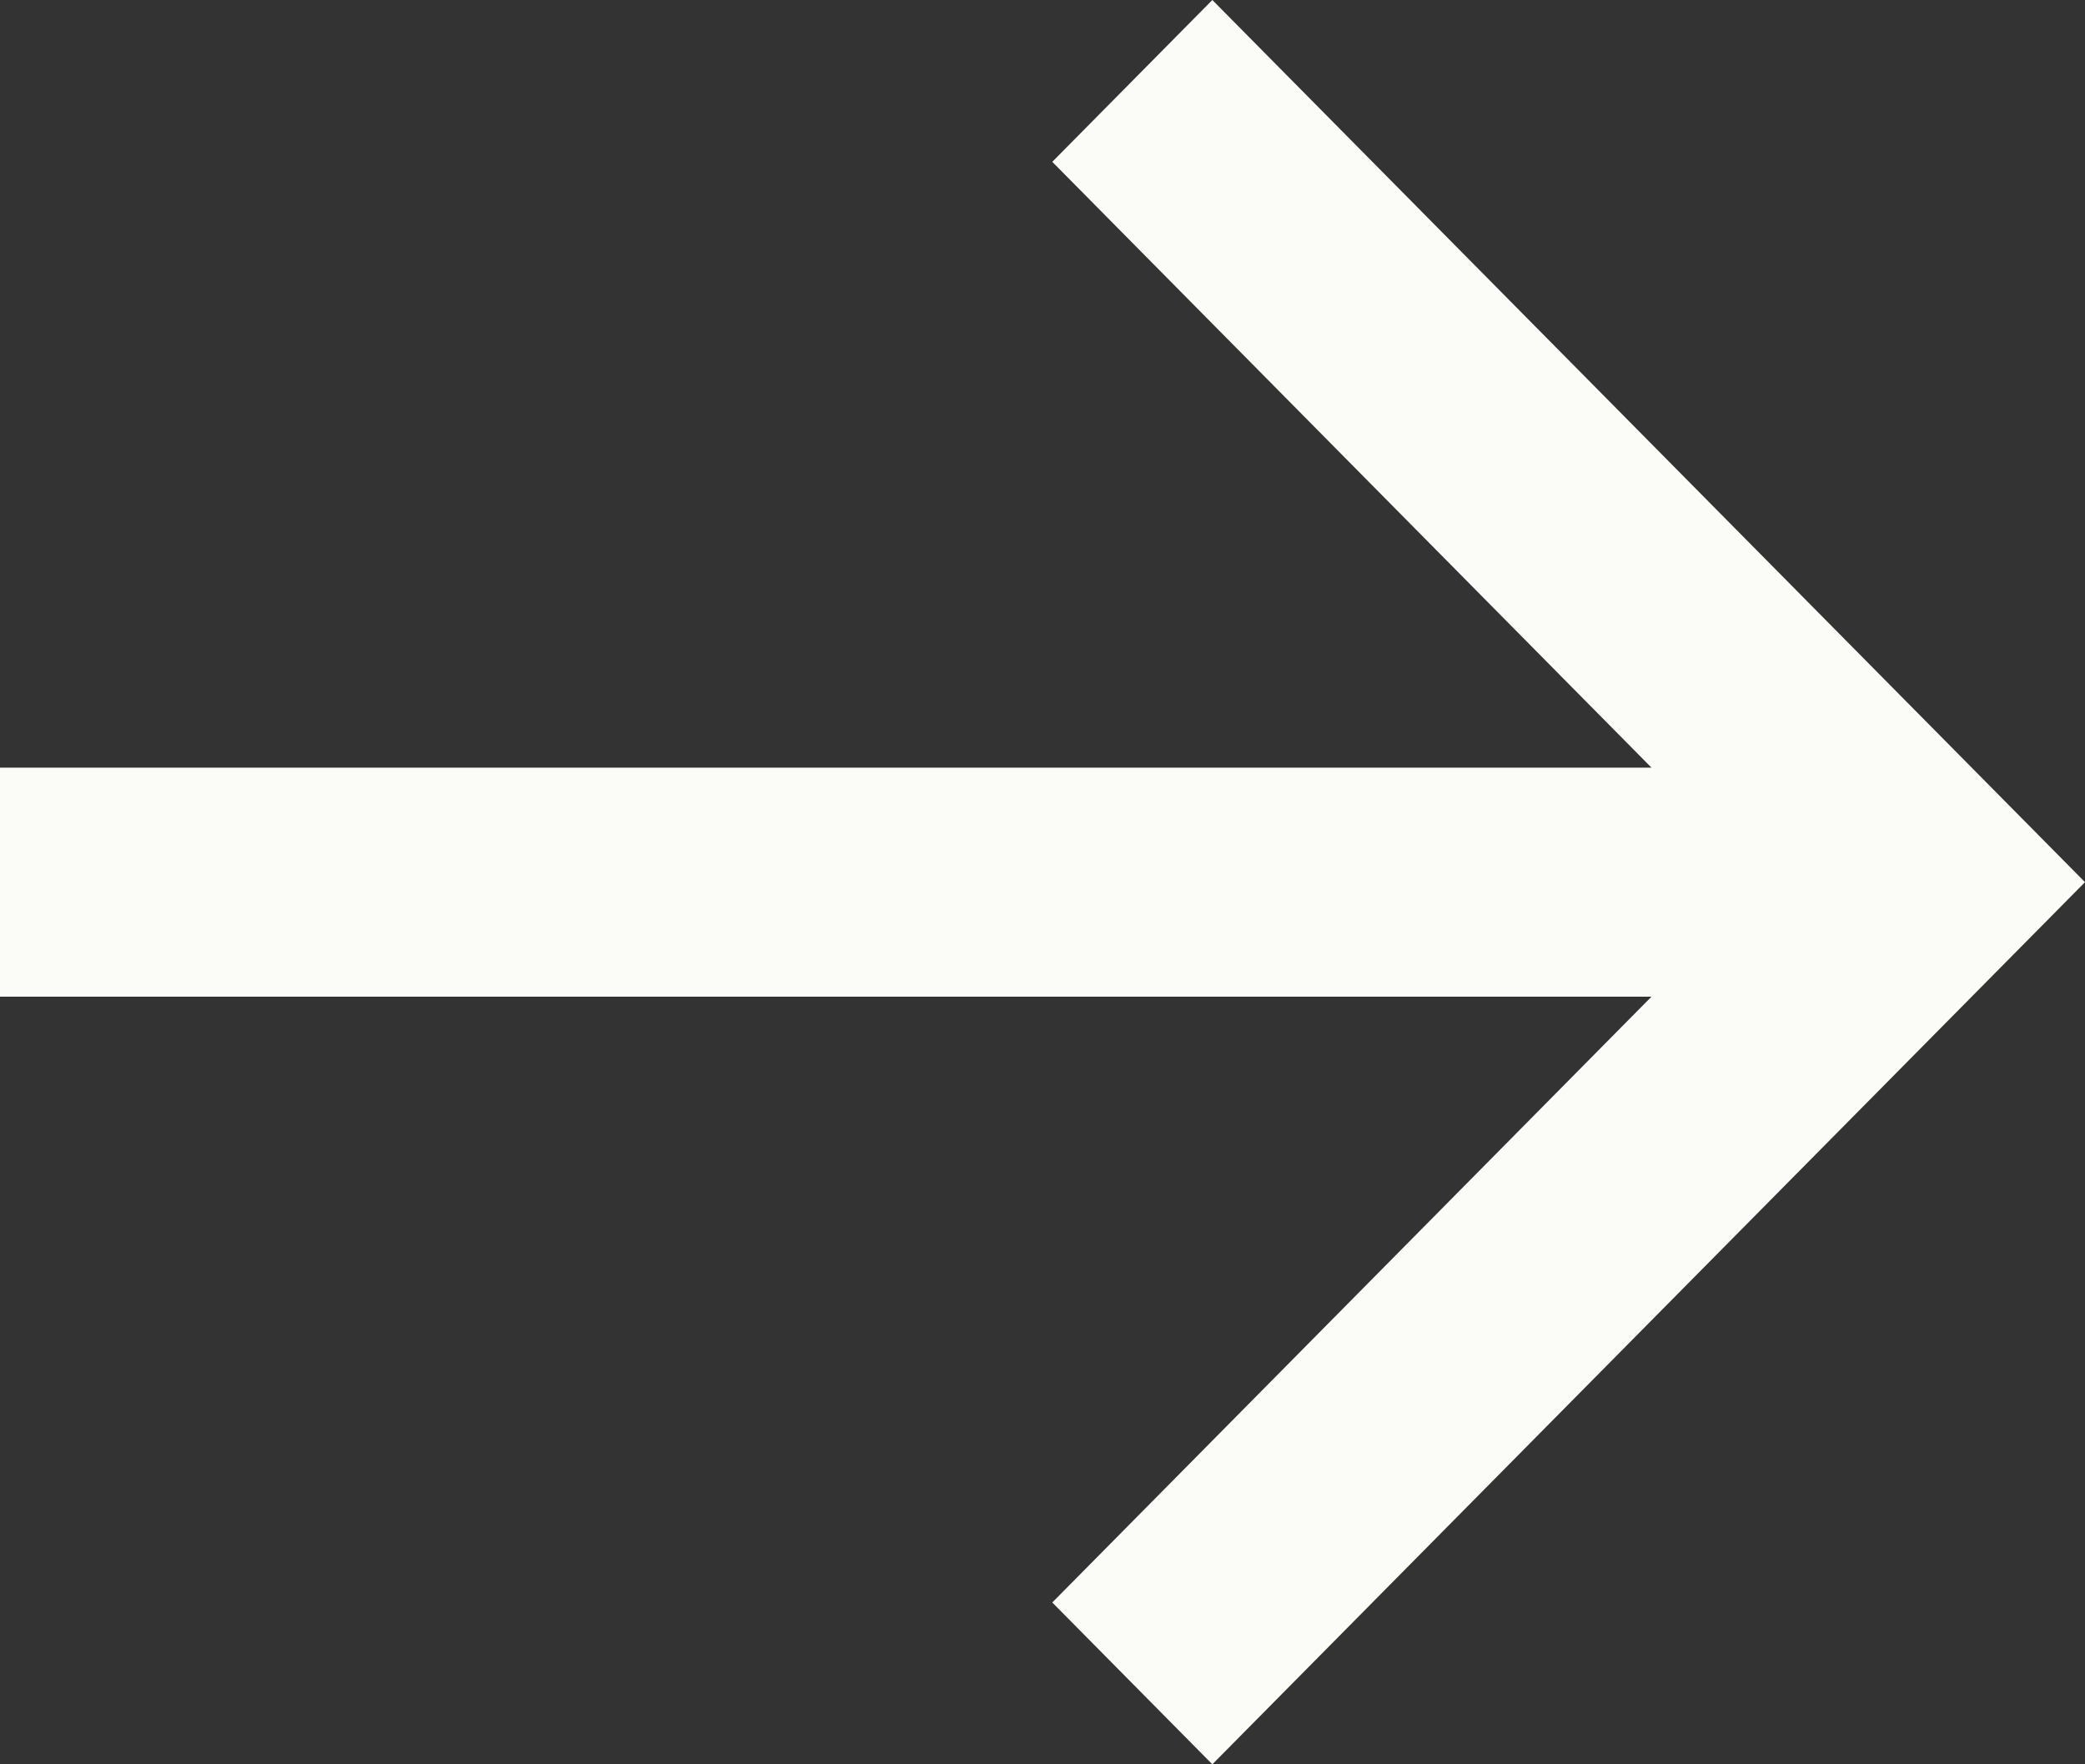
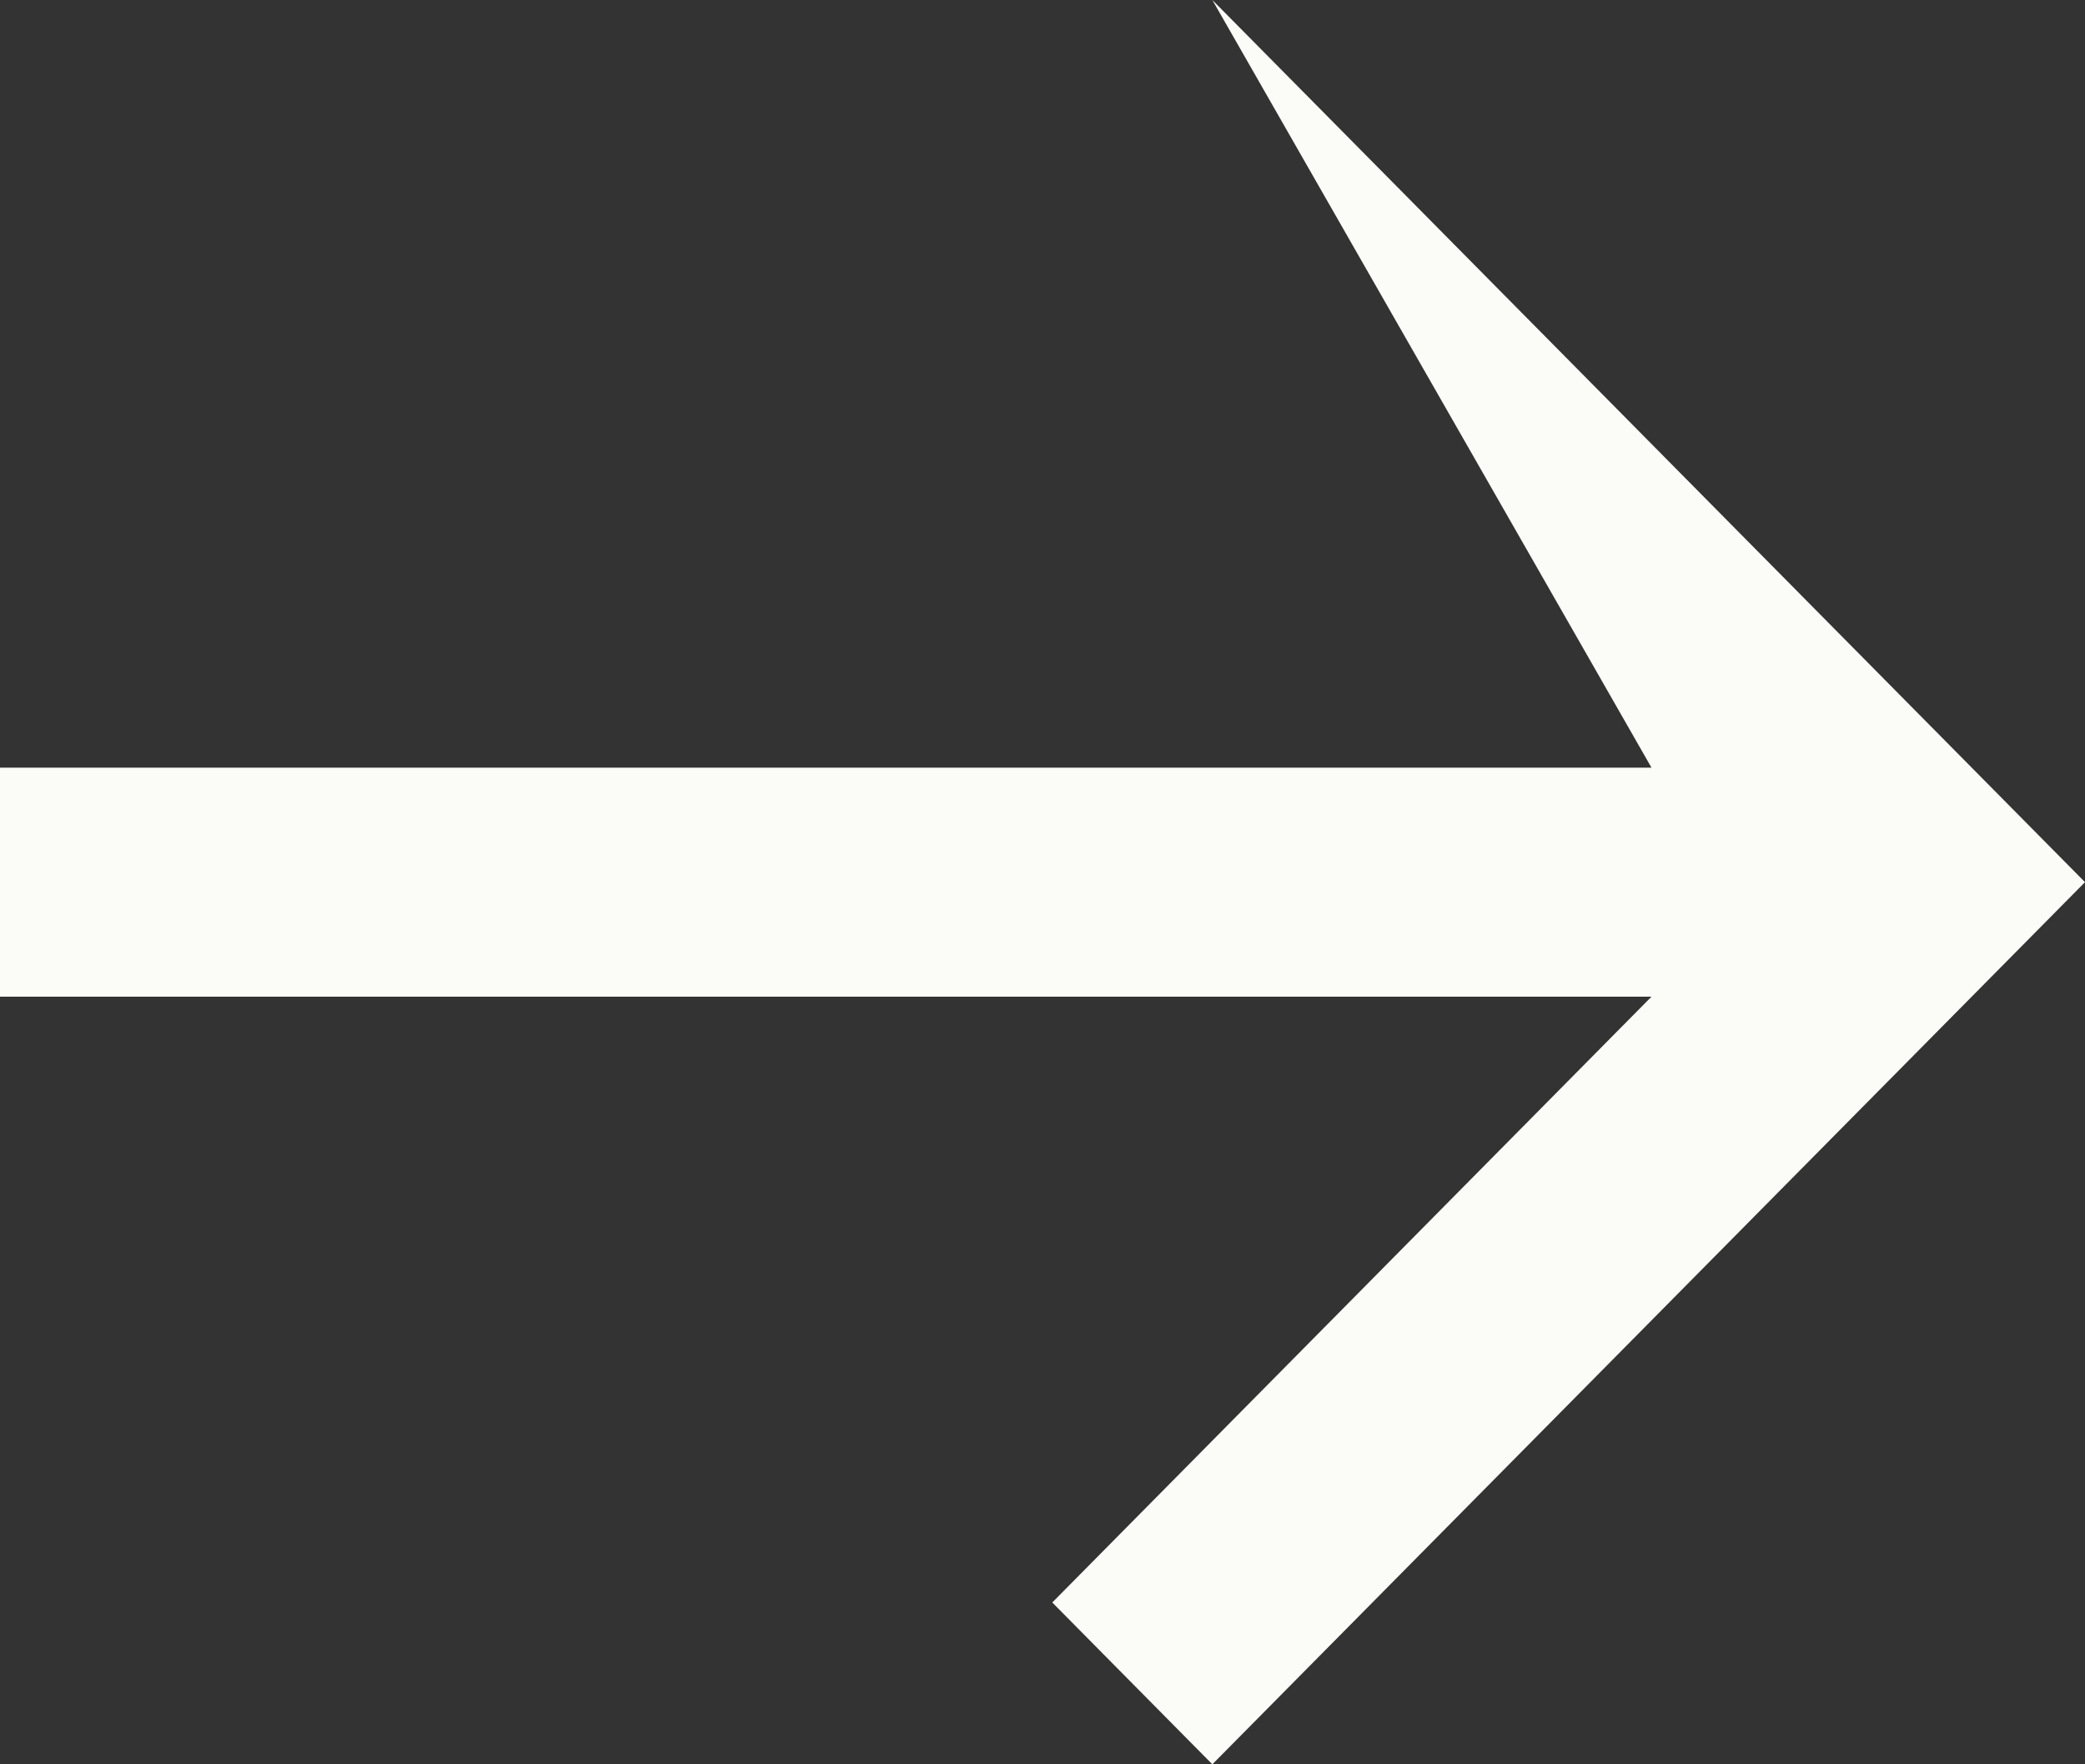
<svg xmlns="http://www.w3.org/2000/svg" width="13" height="11" viewBox="0 0 13 11" fill="none">
  <rect x="0" y="0" width="13" height="11" fill="#333333" stroke="none" />
-   <path d="M-5.35237e-07 6.214L10.297 6.214L6.561 9.991L7.559 11L13 5.5L7.559 4.78005e-07L6.561 1.009L10.297 4.786L-4.10461e-07 4.786L-5.35237e-07 6.214Z" fill="#FBFBF7" />
+   <path d="M-5.35237e-07 6.214L10.297 6.214L6.561 9.991L7.559 11L13 5.5L7.559 4.78005e-07L10.297 4.786L-4.10461e-07 4.786L-5.35237e-07 6.214Z" fill="#FBFBF7" />
</svg>